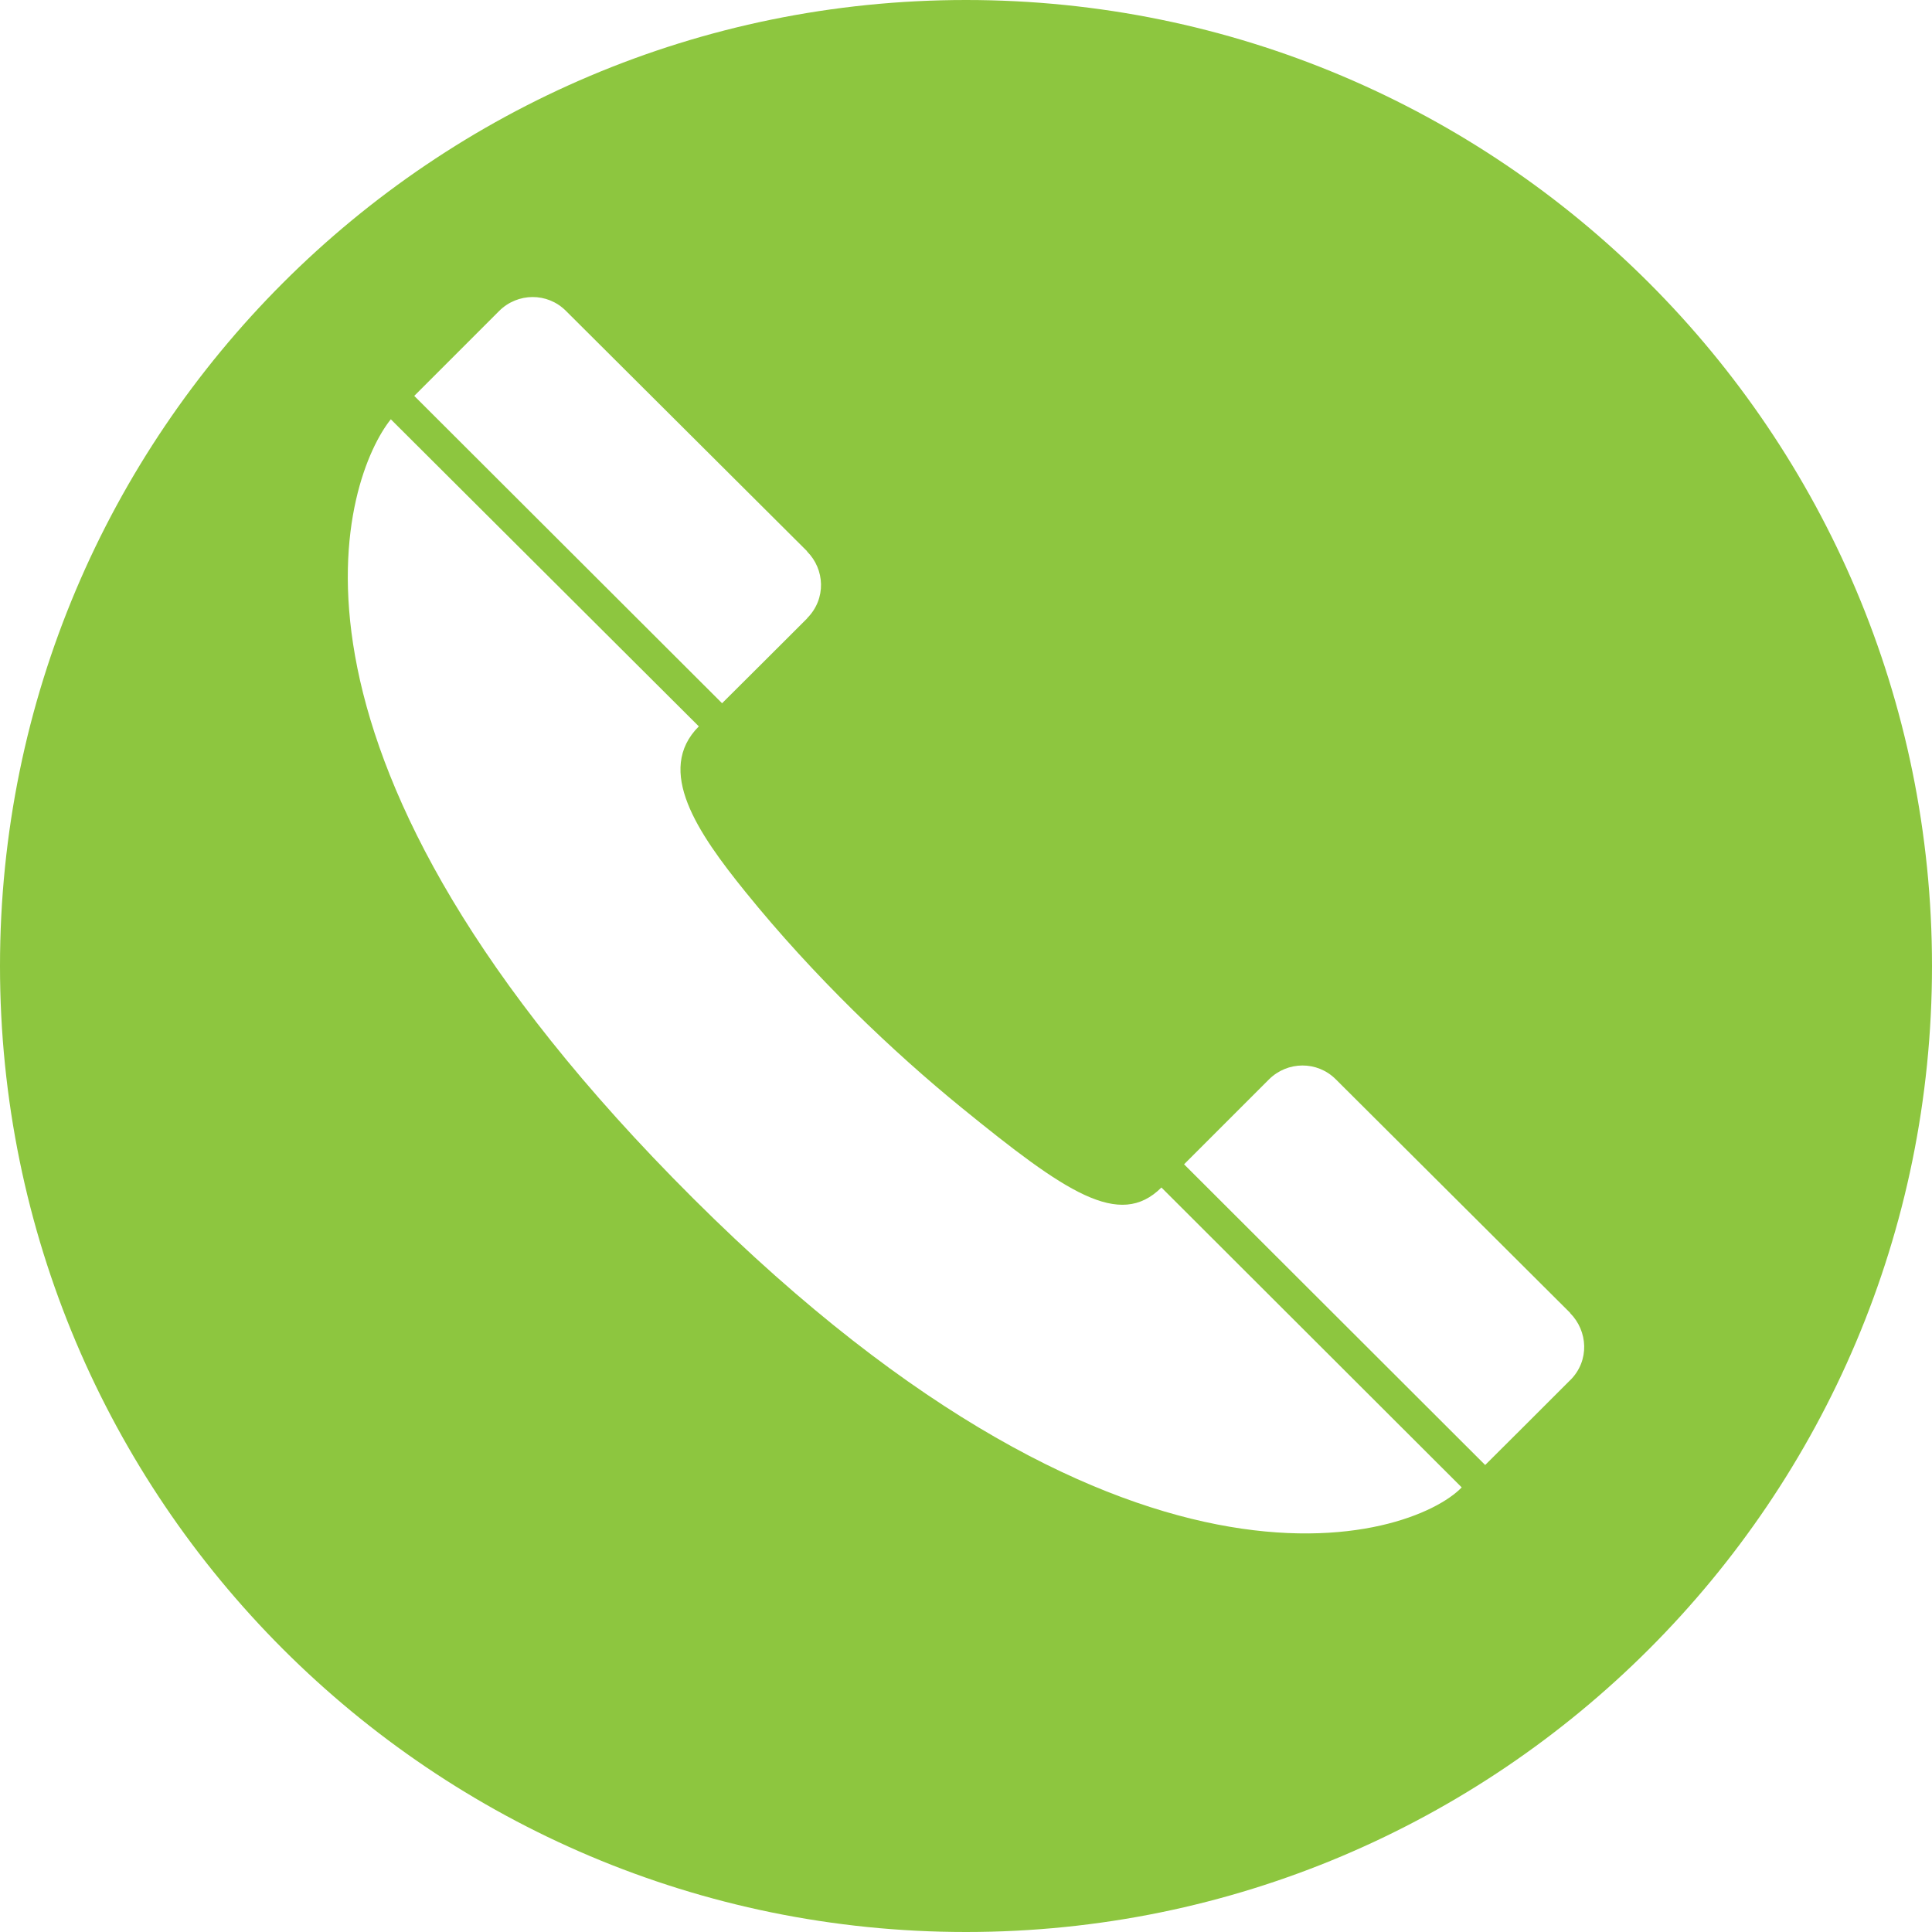
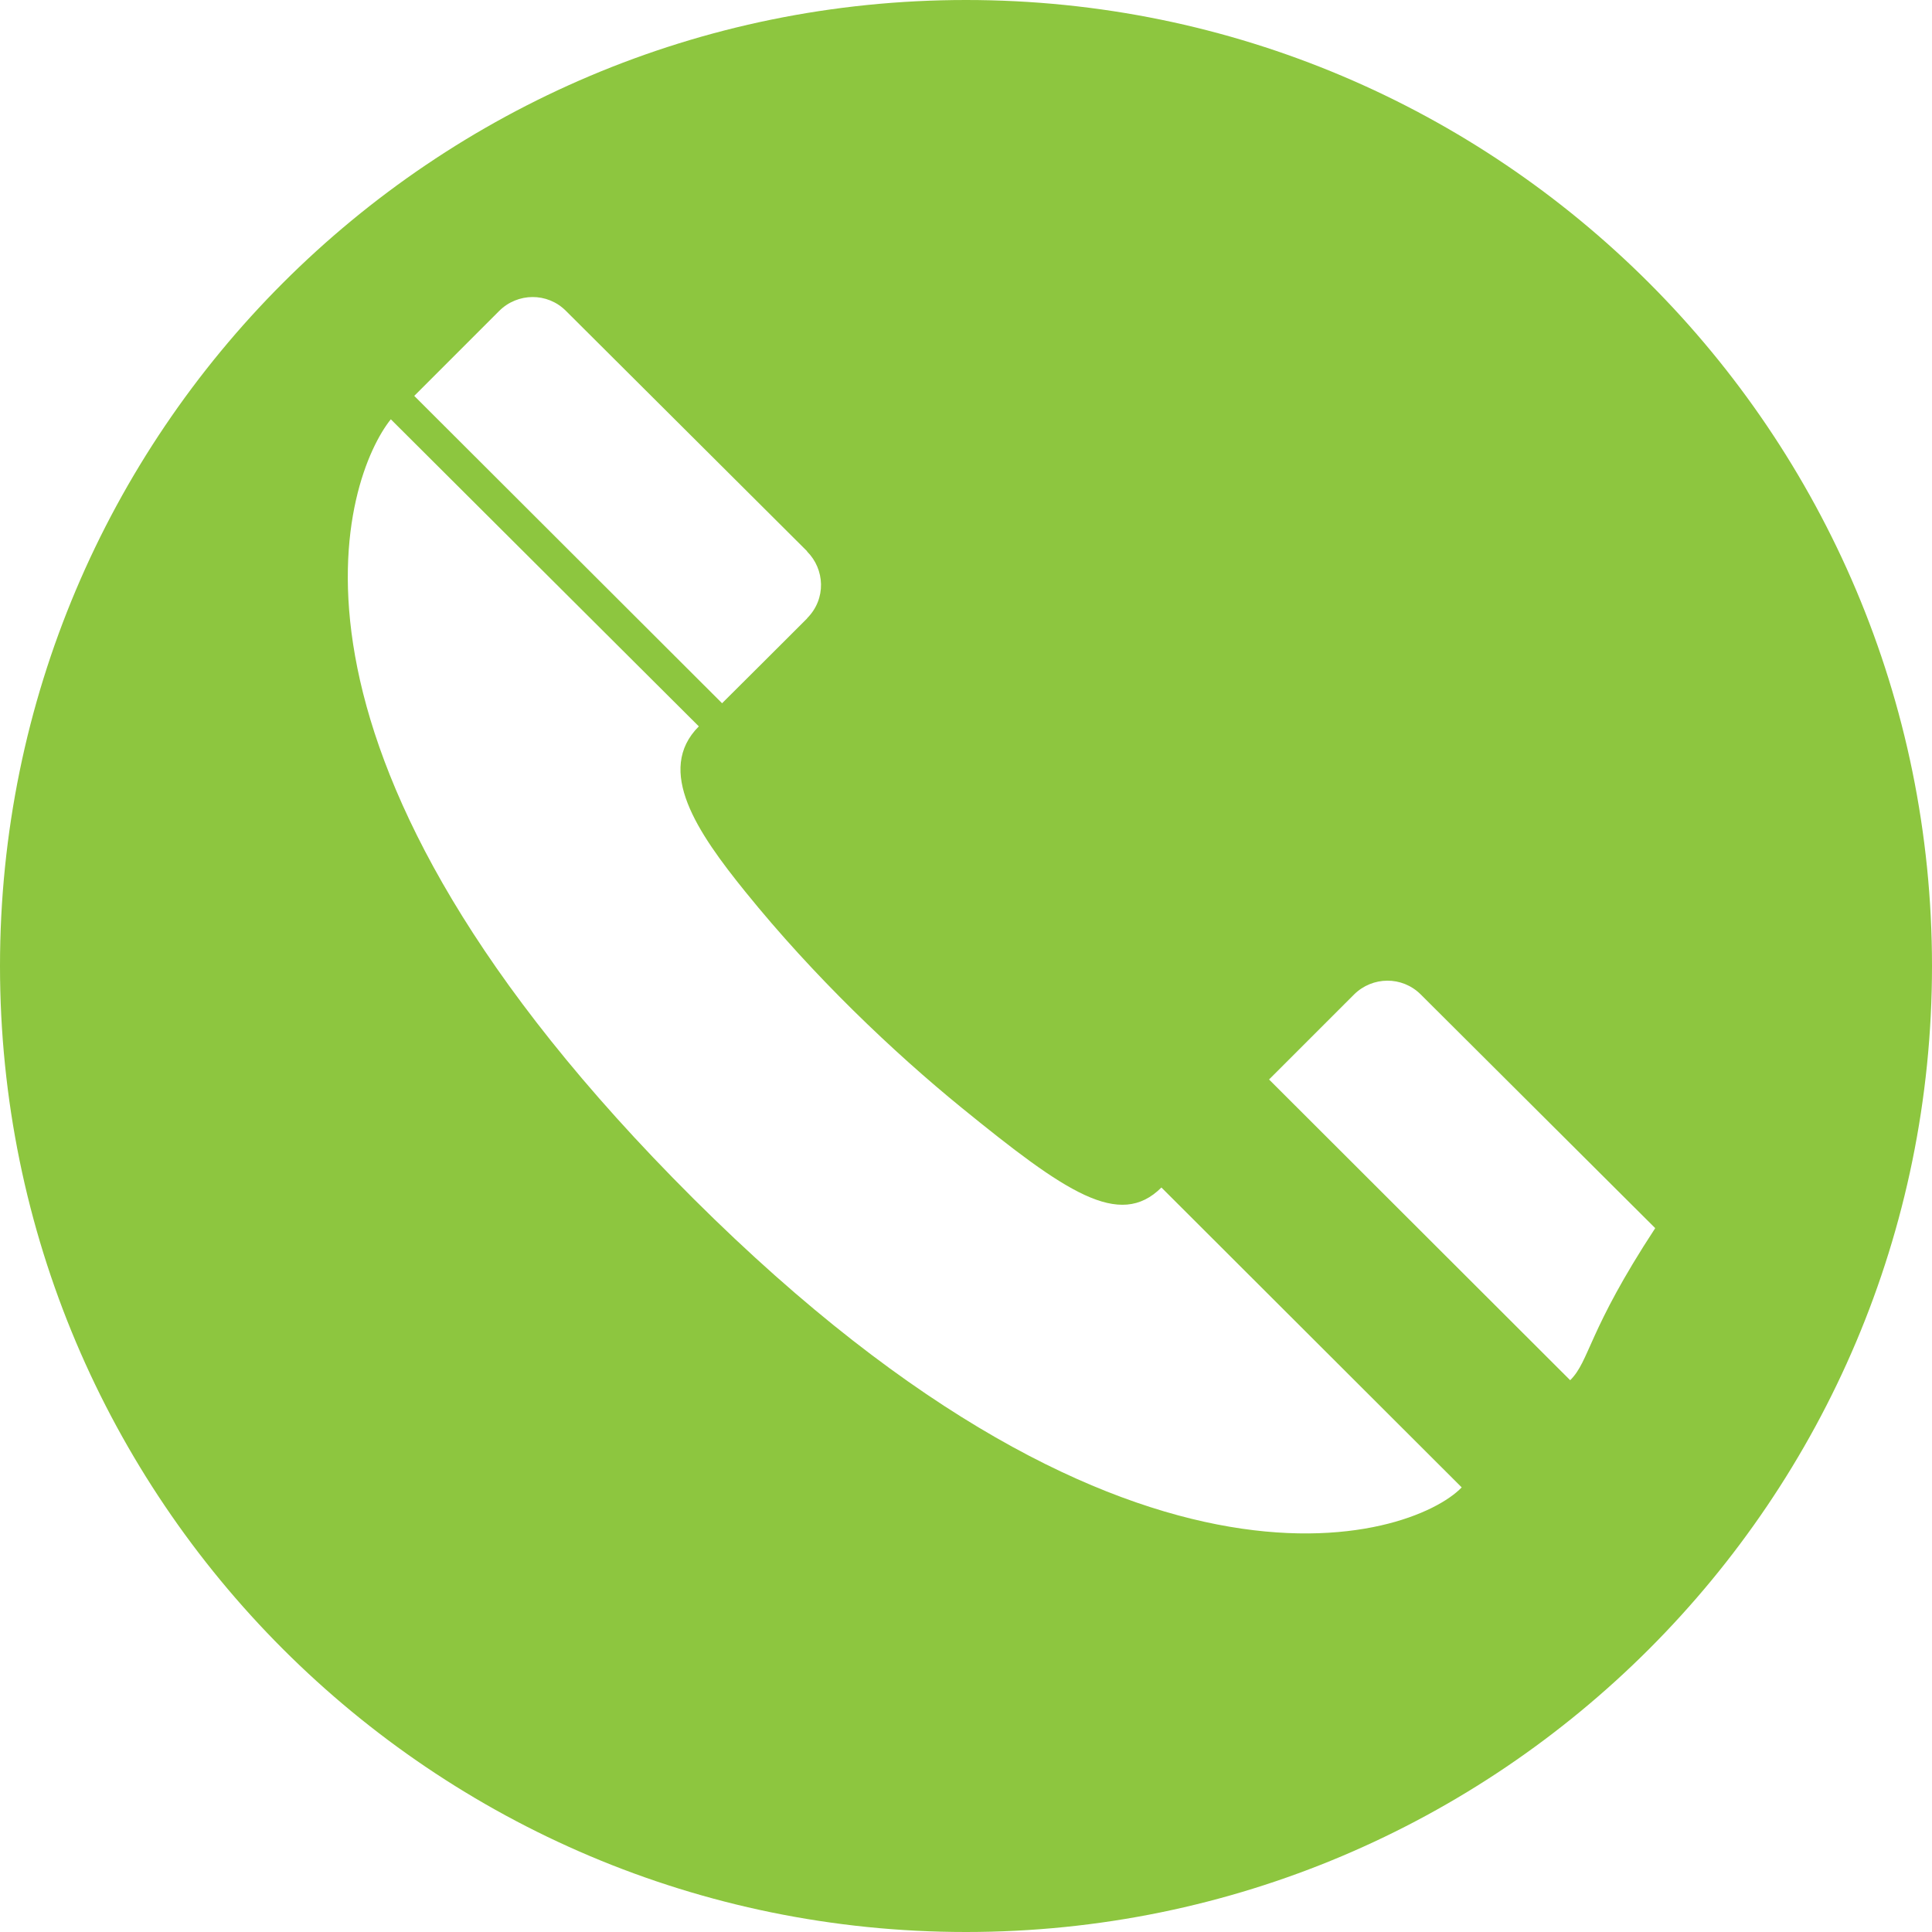
<svg xmlns="http://www.w3.org/2000/svg" version="1.1" x="0px" y="0px" width="133px" height="133px" viewBox="0 0 133 133" style="enable-background:new 0 0 133 133;" xml:space="preserve">
  <style type="text/css">
	.st0{fill:#8DC63F;}
</style>
  <defs>
</defs>
-   <path class="st0" d="M66.5,0C29.773,0,0,29.773,0,66.5S29.773,133,66.5,133c36.727,0,66.5-29.773,66.5-66.5S103.227,0,66.5,0z   M34.368,21.401c1.264-1.254,3.307-1.285,4.587-0.004c0.007,0.004,16.605,16.548,16.605,16.548v0.021  c1.217,1.215,1.34,3.252,0,4.596v0.014c0,0.01-5.852,5.836-5.852,5.836L28.517,27.254L34.368,21.401z M46.318,81.084  c-29.355-30.027-22.505-48.369-19.414-52.22l21.204,21.14c-3.022,3.02-0.095,7.315,3.214,11.401  c4.717,5.836,10.158,11.006,14.875,14.851c7.145,5.812,10.864,8.375,13.756,5.493l20.672,20.644  C97.194,105.957,77.245,112.732,46.318,81.084z M108.104,95.003l-0.014,0.01c0.007,0.007-5.85,5.839-5.85,5.839l-20.728-20.7  l5.85-5.85c1.268-1.257,3.311-1.281,4.589-0.007c0.007,0.007,16.139,16.084,16.139,16.084v0.017  C109.309,91.623,109.444,93.663,108.104,95.003z" />
+   <path class="st0" d="M66.5,0C29.773,0,0,29.773,0,66.5S29.773,133,66.5,133c36.727,0,66.5-29.773,66.5-66.5S103.227,0,66.5,0z   M34.368,21.401c1.264-1.254,3.307-1.285,4.587-0.004c0.007,0.004,16.605,16.548,16.605,16.548v0.021  c1.217,1.215,1.34,3.252,0,4.596v0.014c0,0.01-5.852,5.836-5.852,5.836L28.517,27.254L34.368,21.401z M46.318,81.084  c-29.355-30.027-22.505-48.369-19.414-52.22l21.204,21.14c-3.022,3.02-0.095,7.315,3.214,11.401  c4.717,5.836,10.158,11.006,14.875,14.851c7.145,5.812,10.864,8.375,13.756,5.493l20.672,20.644  C97.194,105.957,77.245,112.732,46.318,81.084z M108.104,95.003l-0.014,0.01l-20.728-20.7  l5.85-5.85c1.268-1.257,3.311-1.281,4.589-0.007c0.007,0.007,16.139,16.084,16.139,16.084v0.017  C109.309,91.623,109.444,93.663,108.104,95.003z" />
</svg>